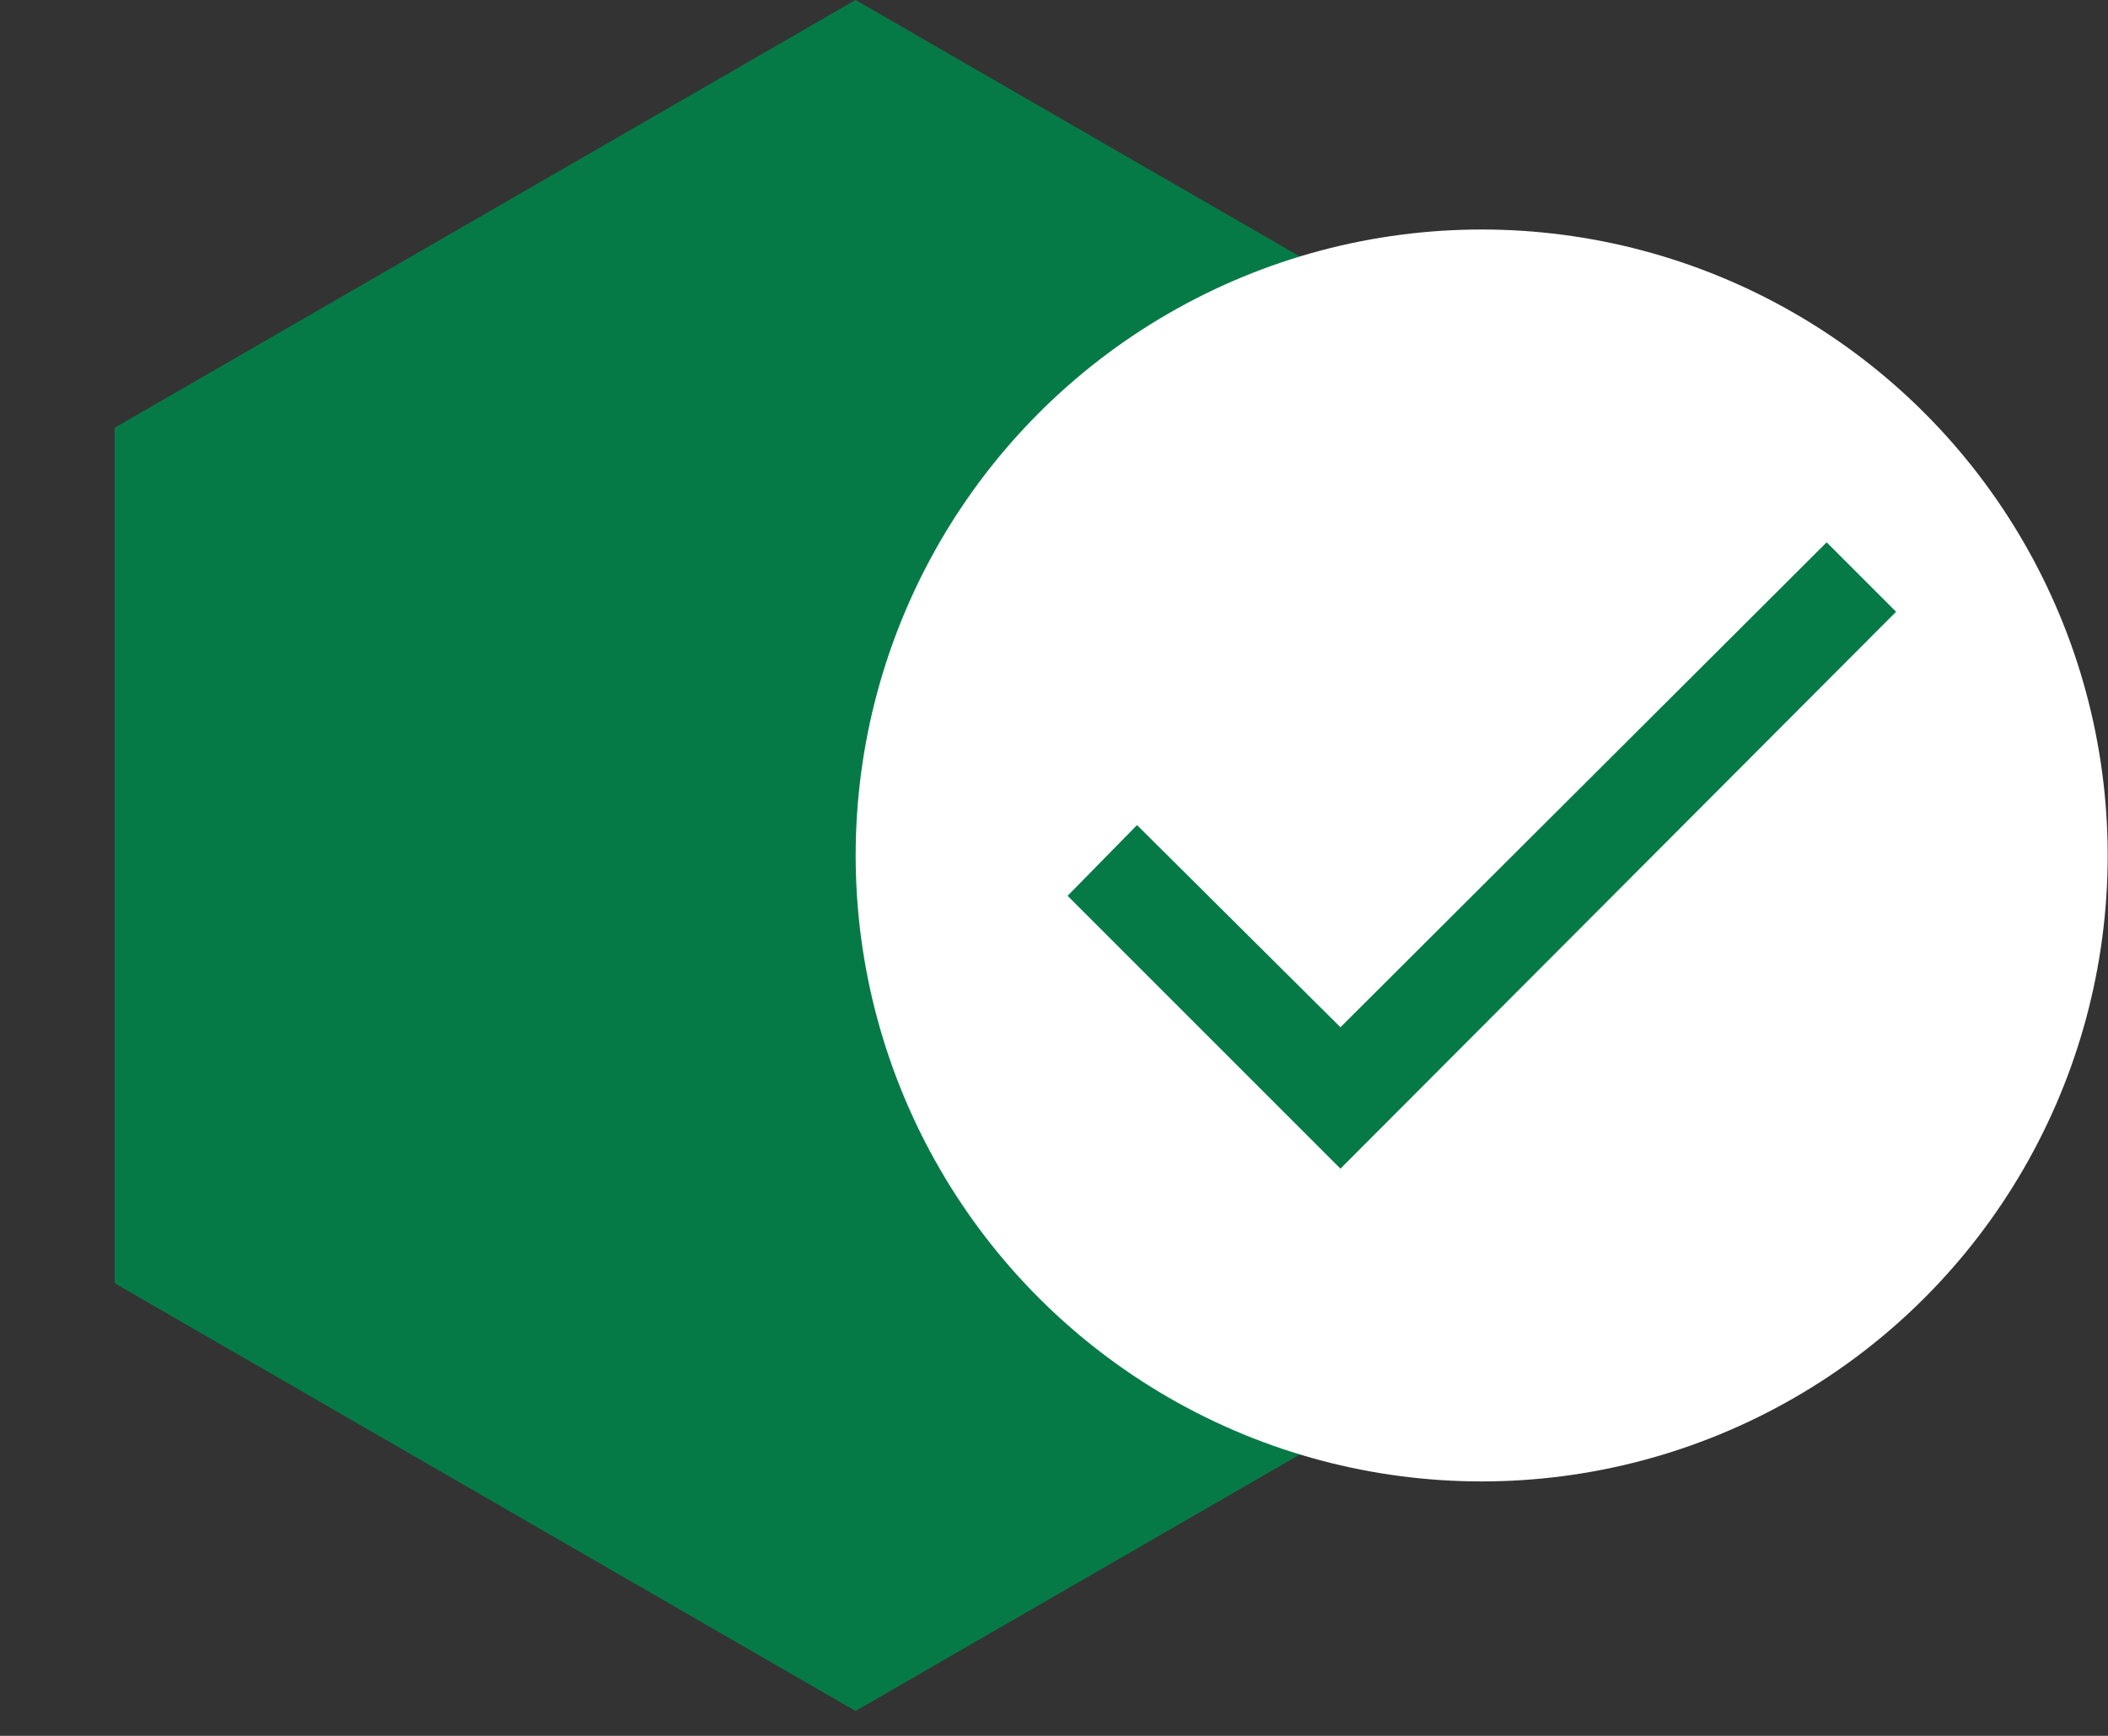
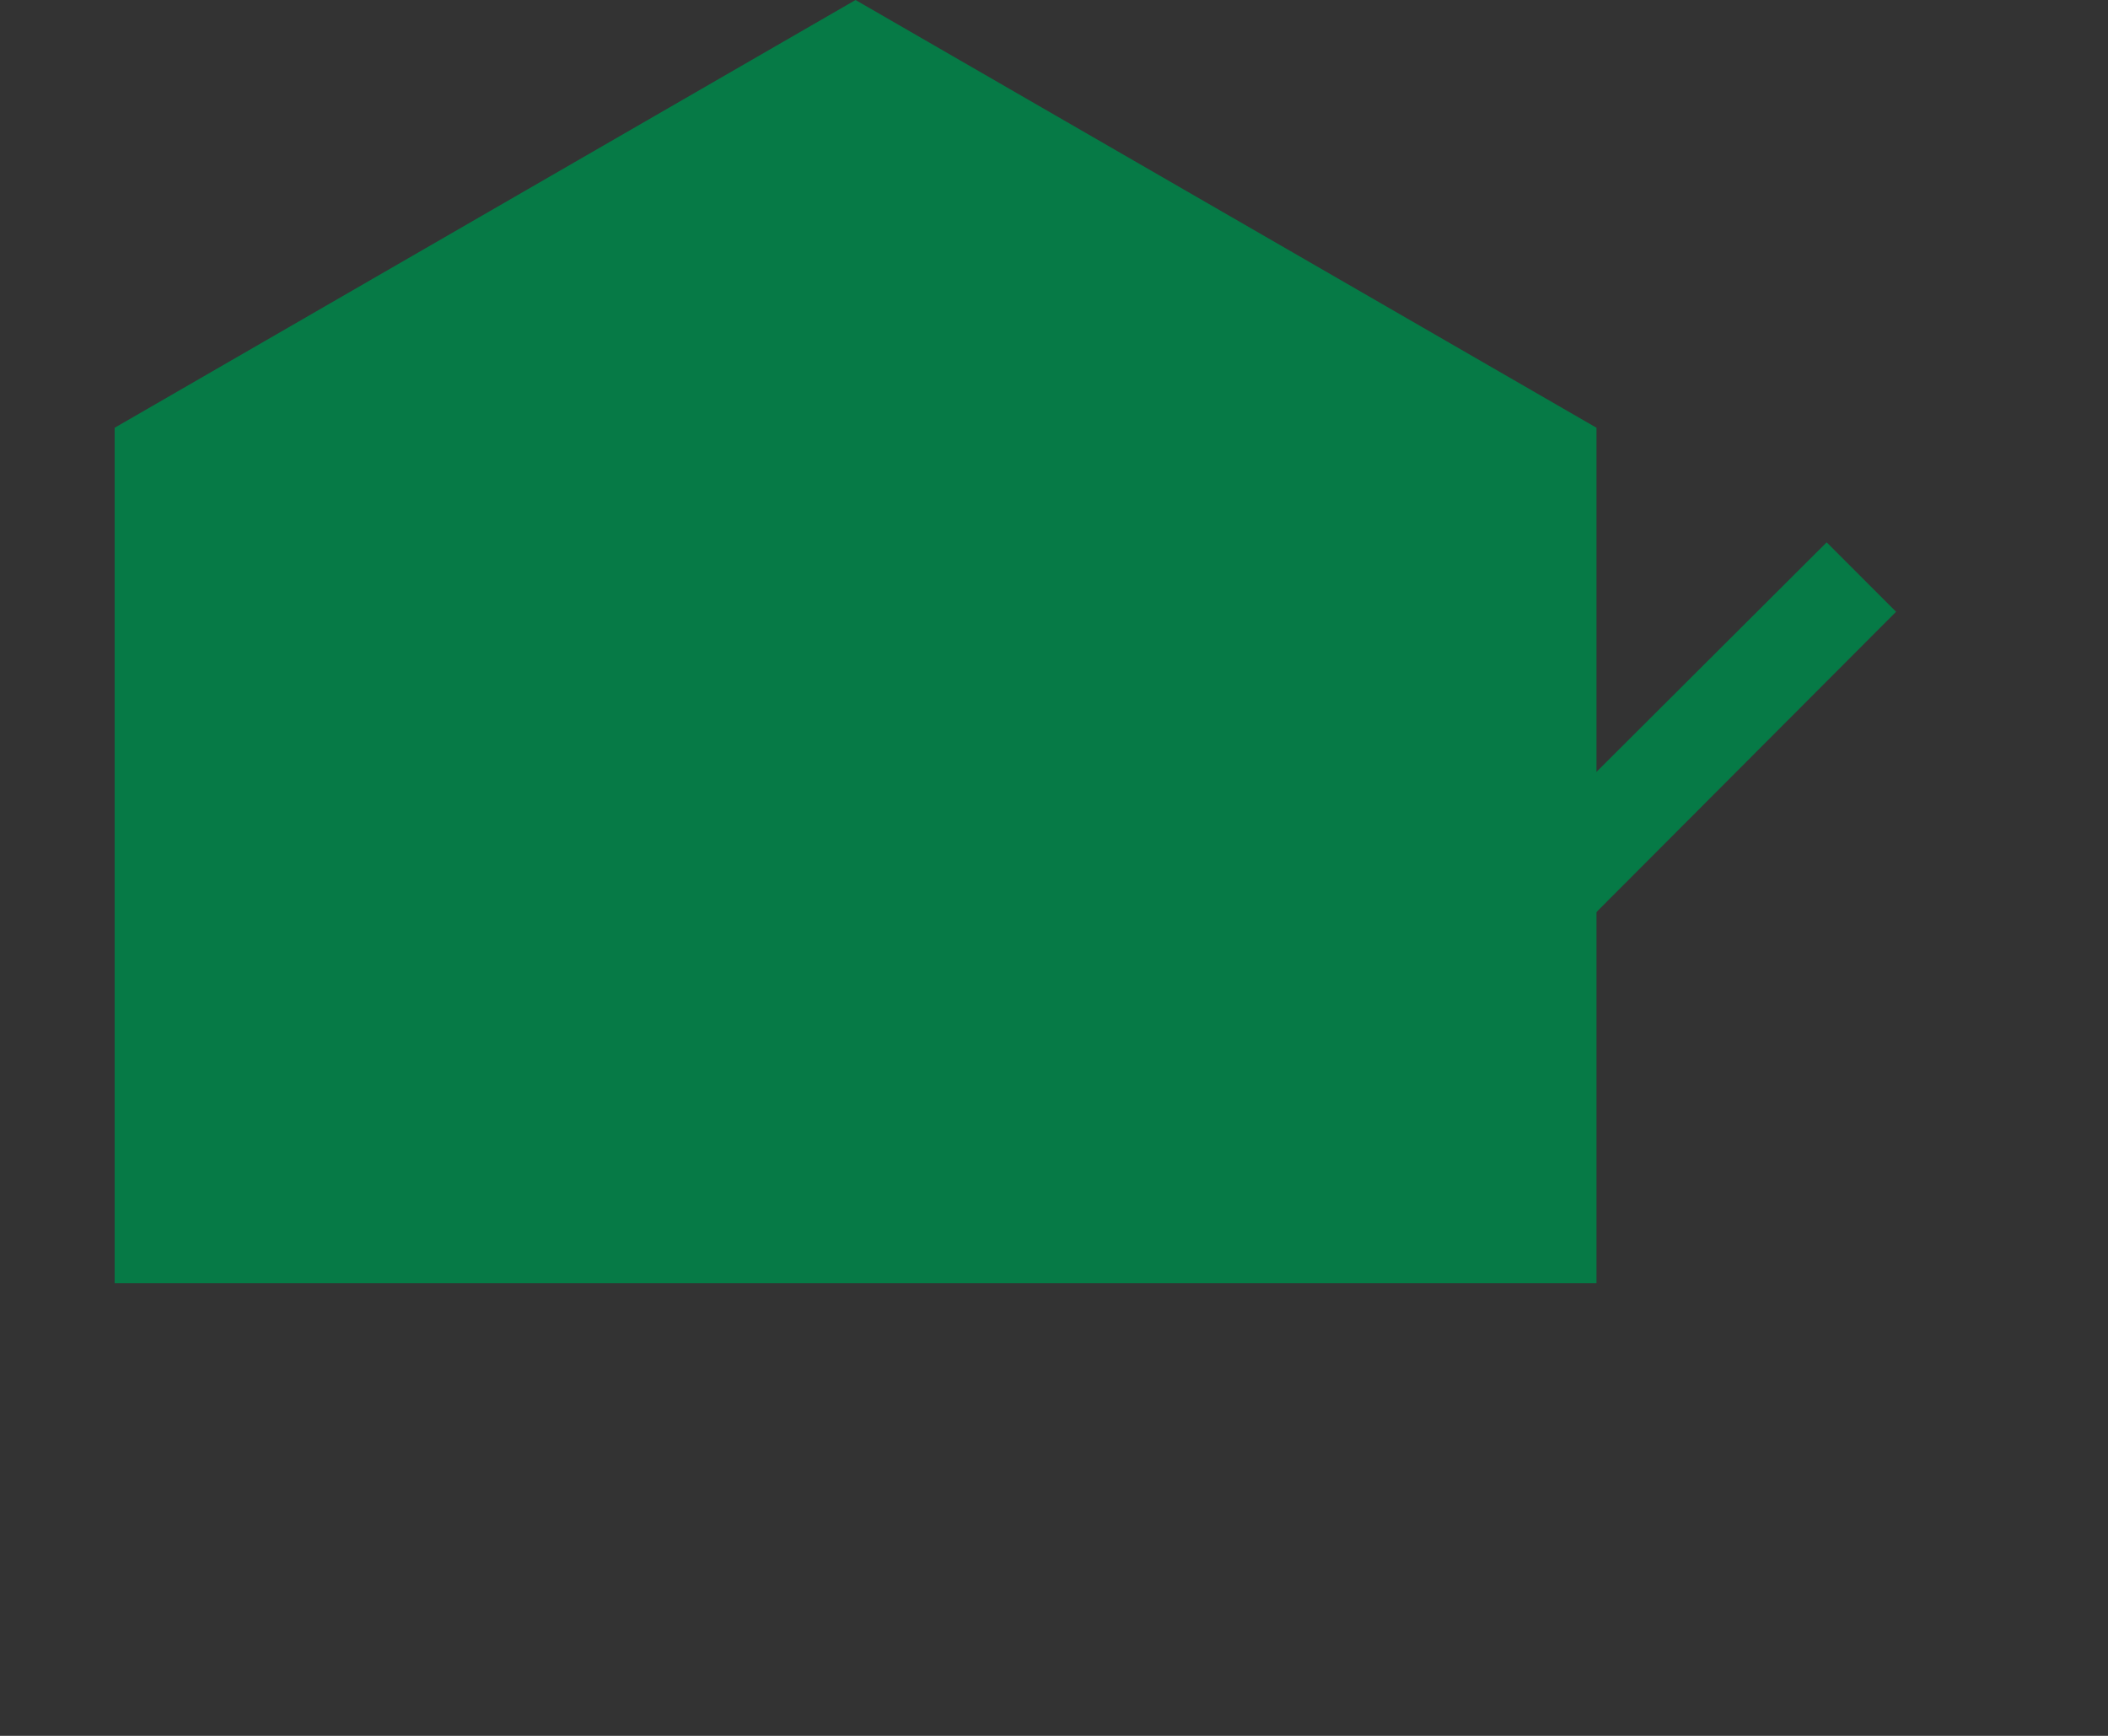
<svg xmlns="http://www.w3.org/2000/svg" width="34" height="28" viewBox="0 0 34 28" fill="none">
  <rect x="0" y="0" width="34" height="28" fill="#333333" stroke="none" />
-   <path d="M13.799 0L25.75 6.9V20.699L13.799 27.599L1.849 20.699V6.9L13.799 0Z" fill="#067a46" />
-   <circle cx="23.898" cy="13.799" r="10.097" fill="white" />
+   <path d="M13.799 0L25.75 6.9V20.699L1.849 20.699V6.9L13.799 0Z" fill="#067a46" />
  <path d="M30.582 9.868L29.462 8.748L21.62 16.57L18.339 13.309L17.219 14.45L21.62 18.851L30.582 9.868Z" fill="#067a46" />
</svg>